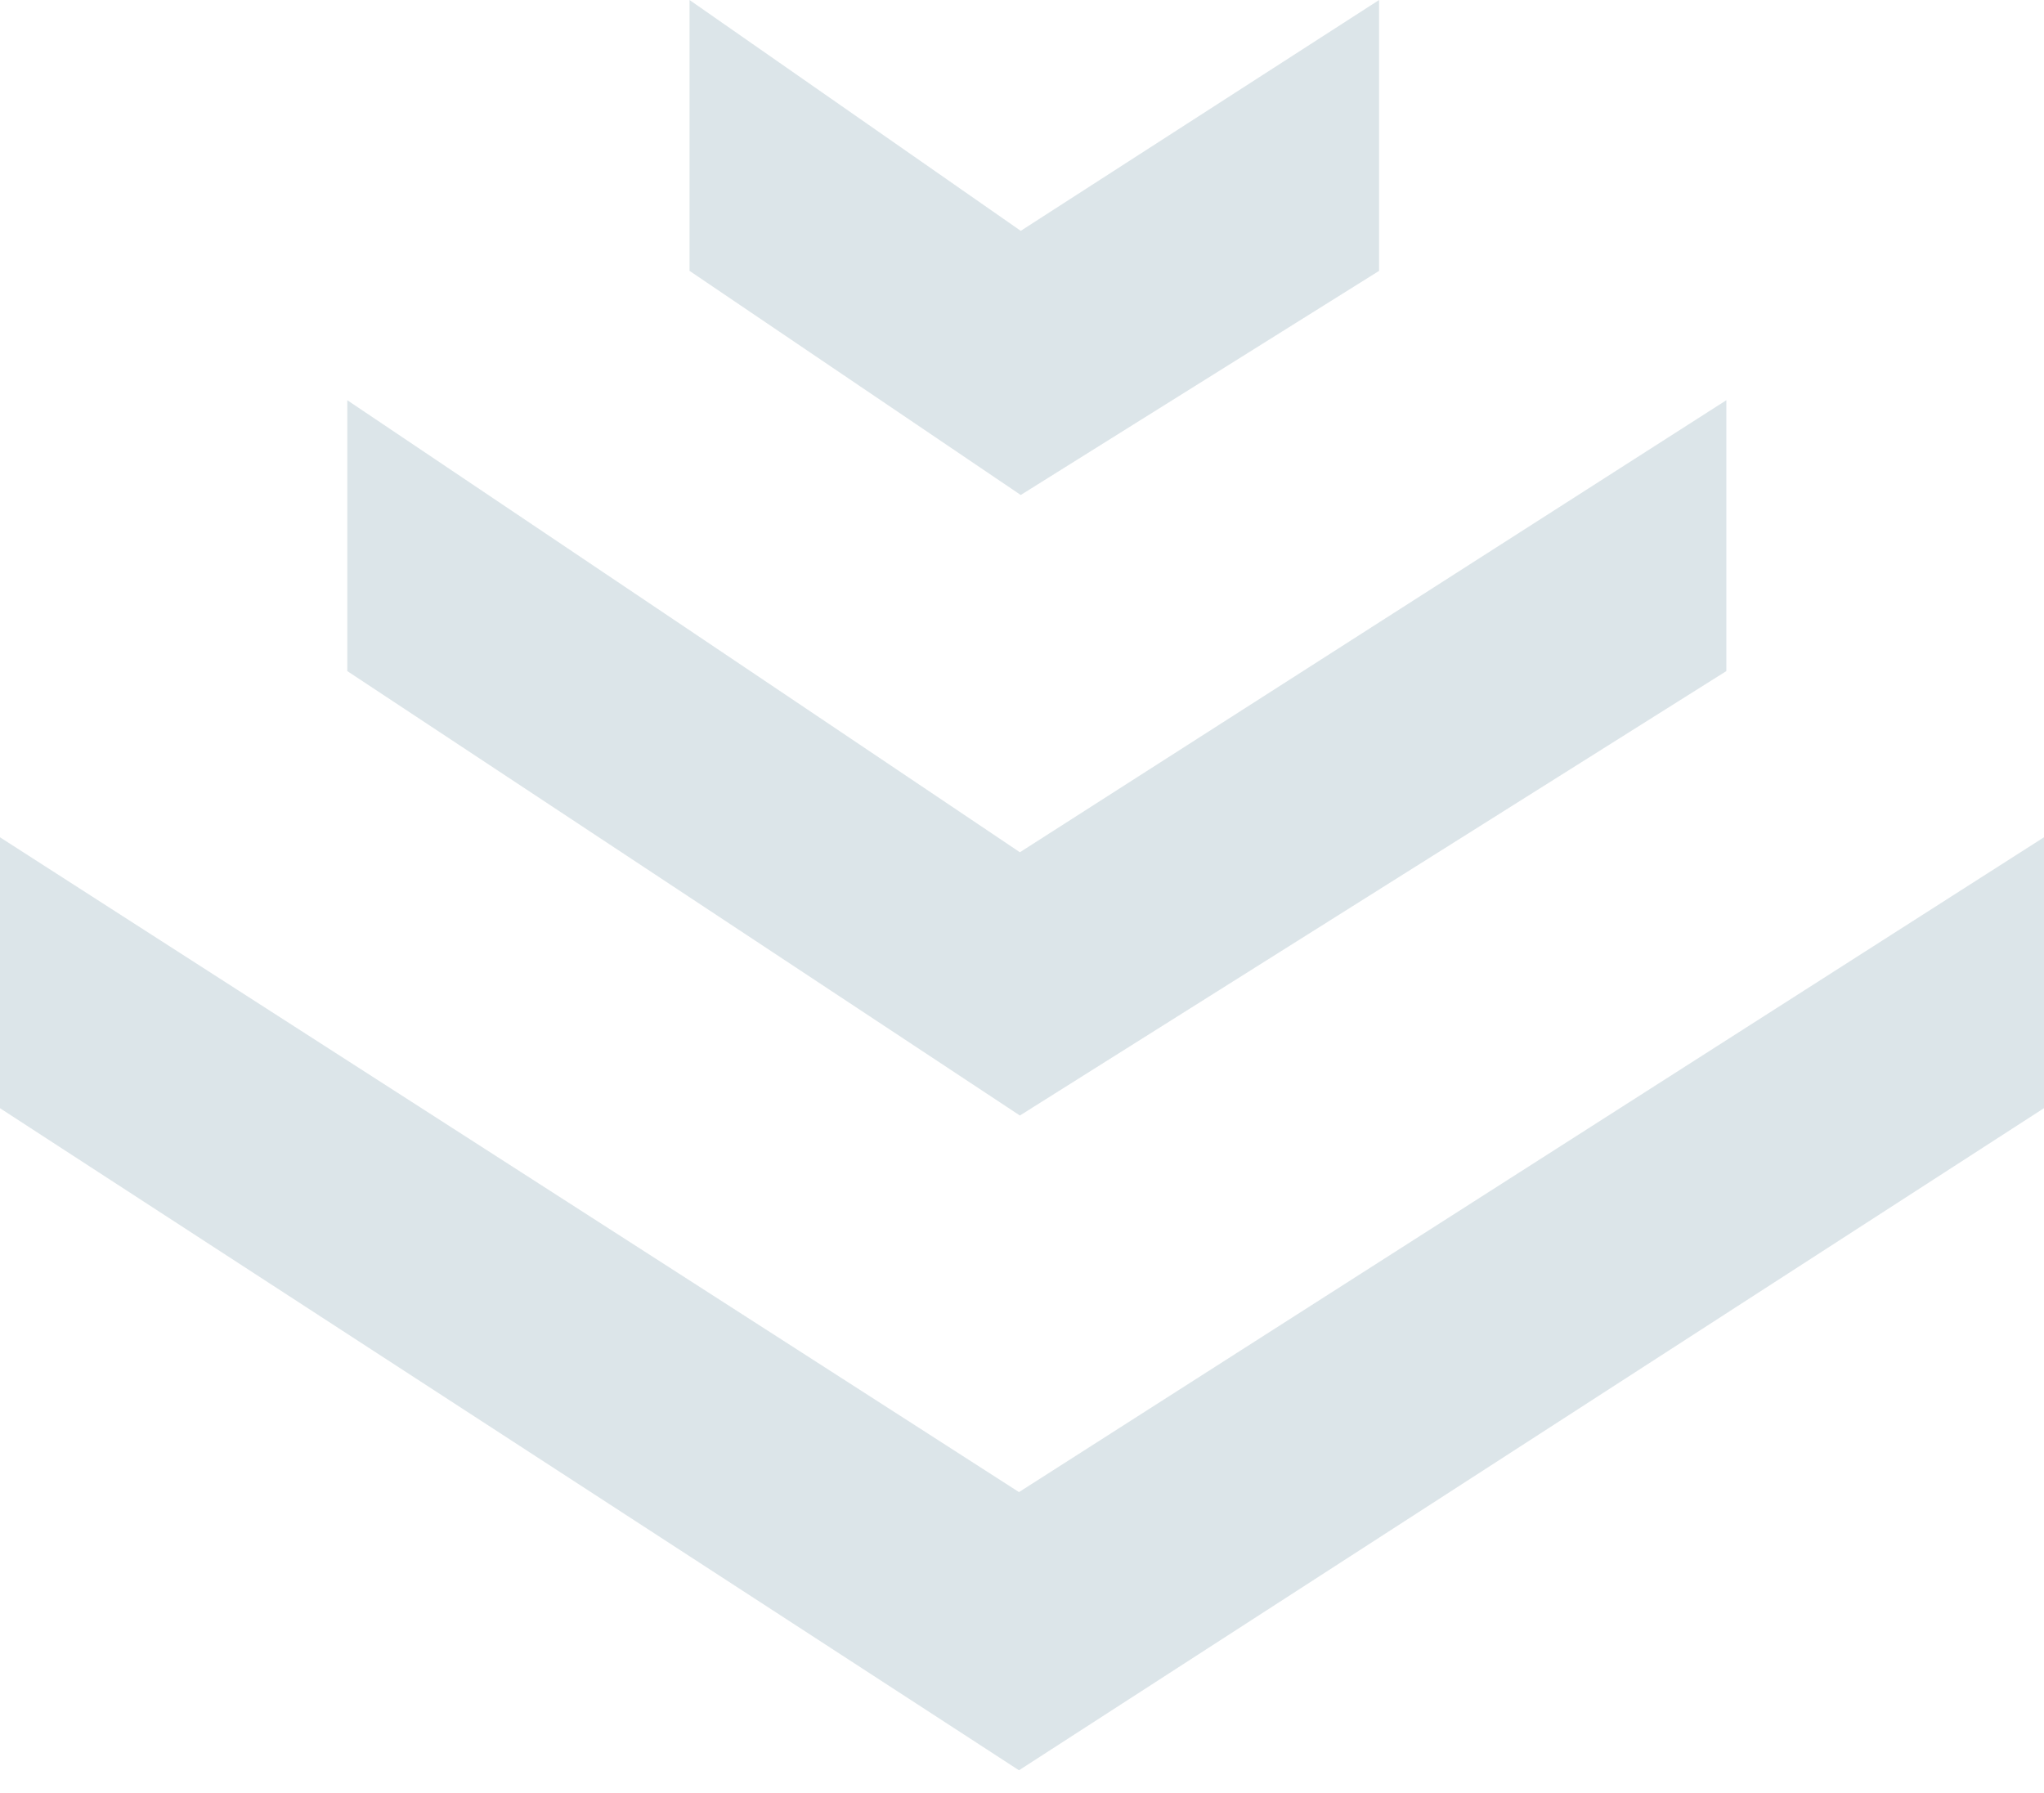
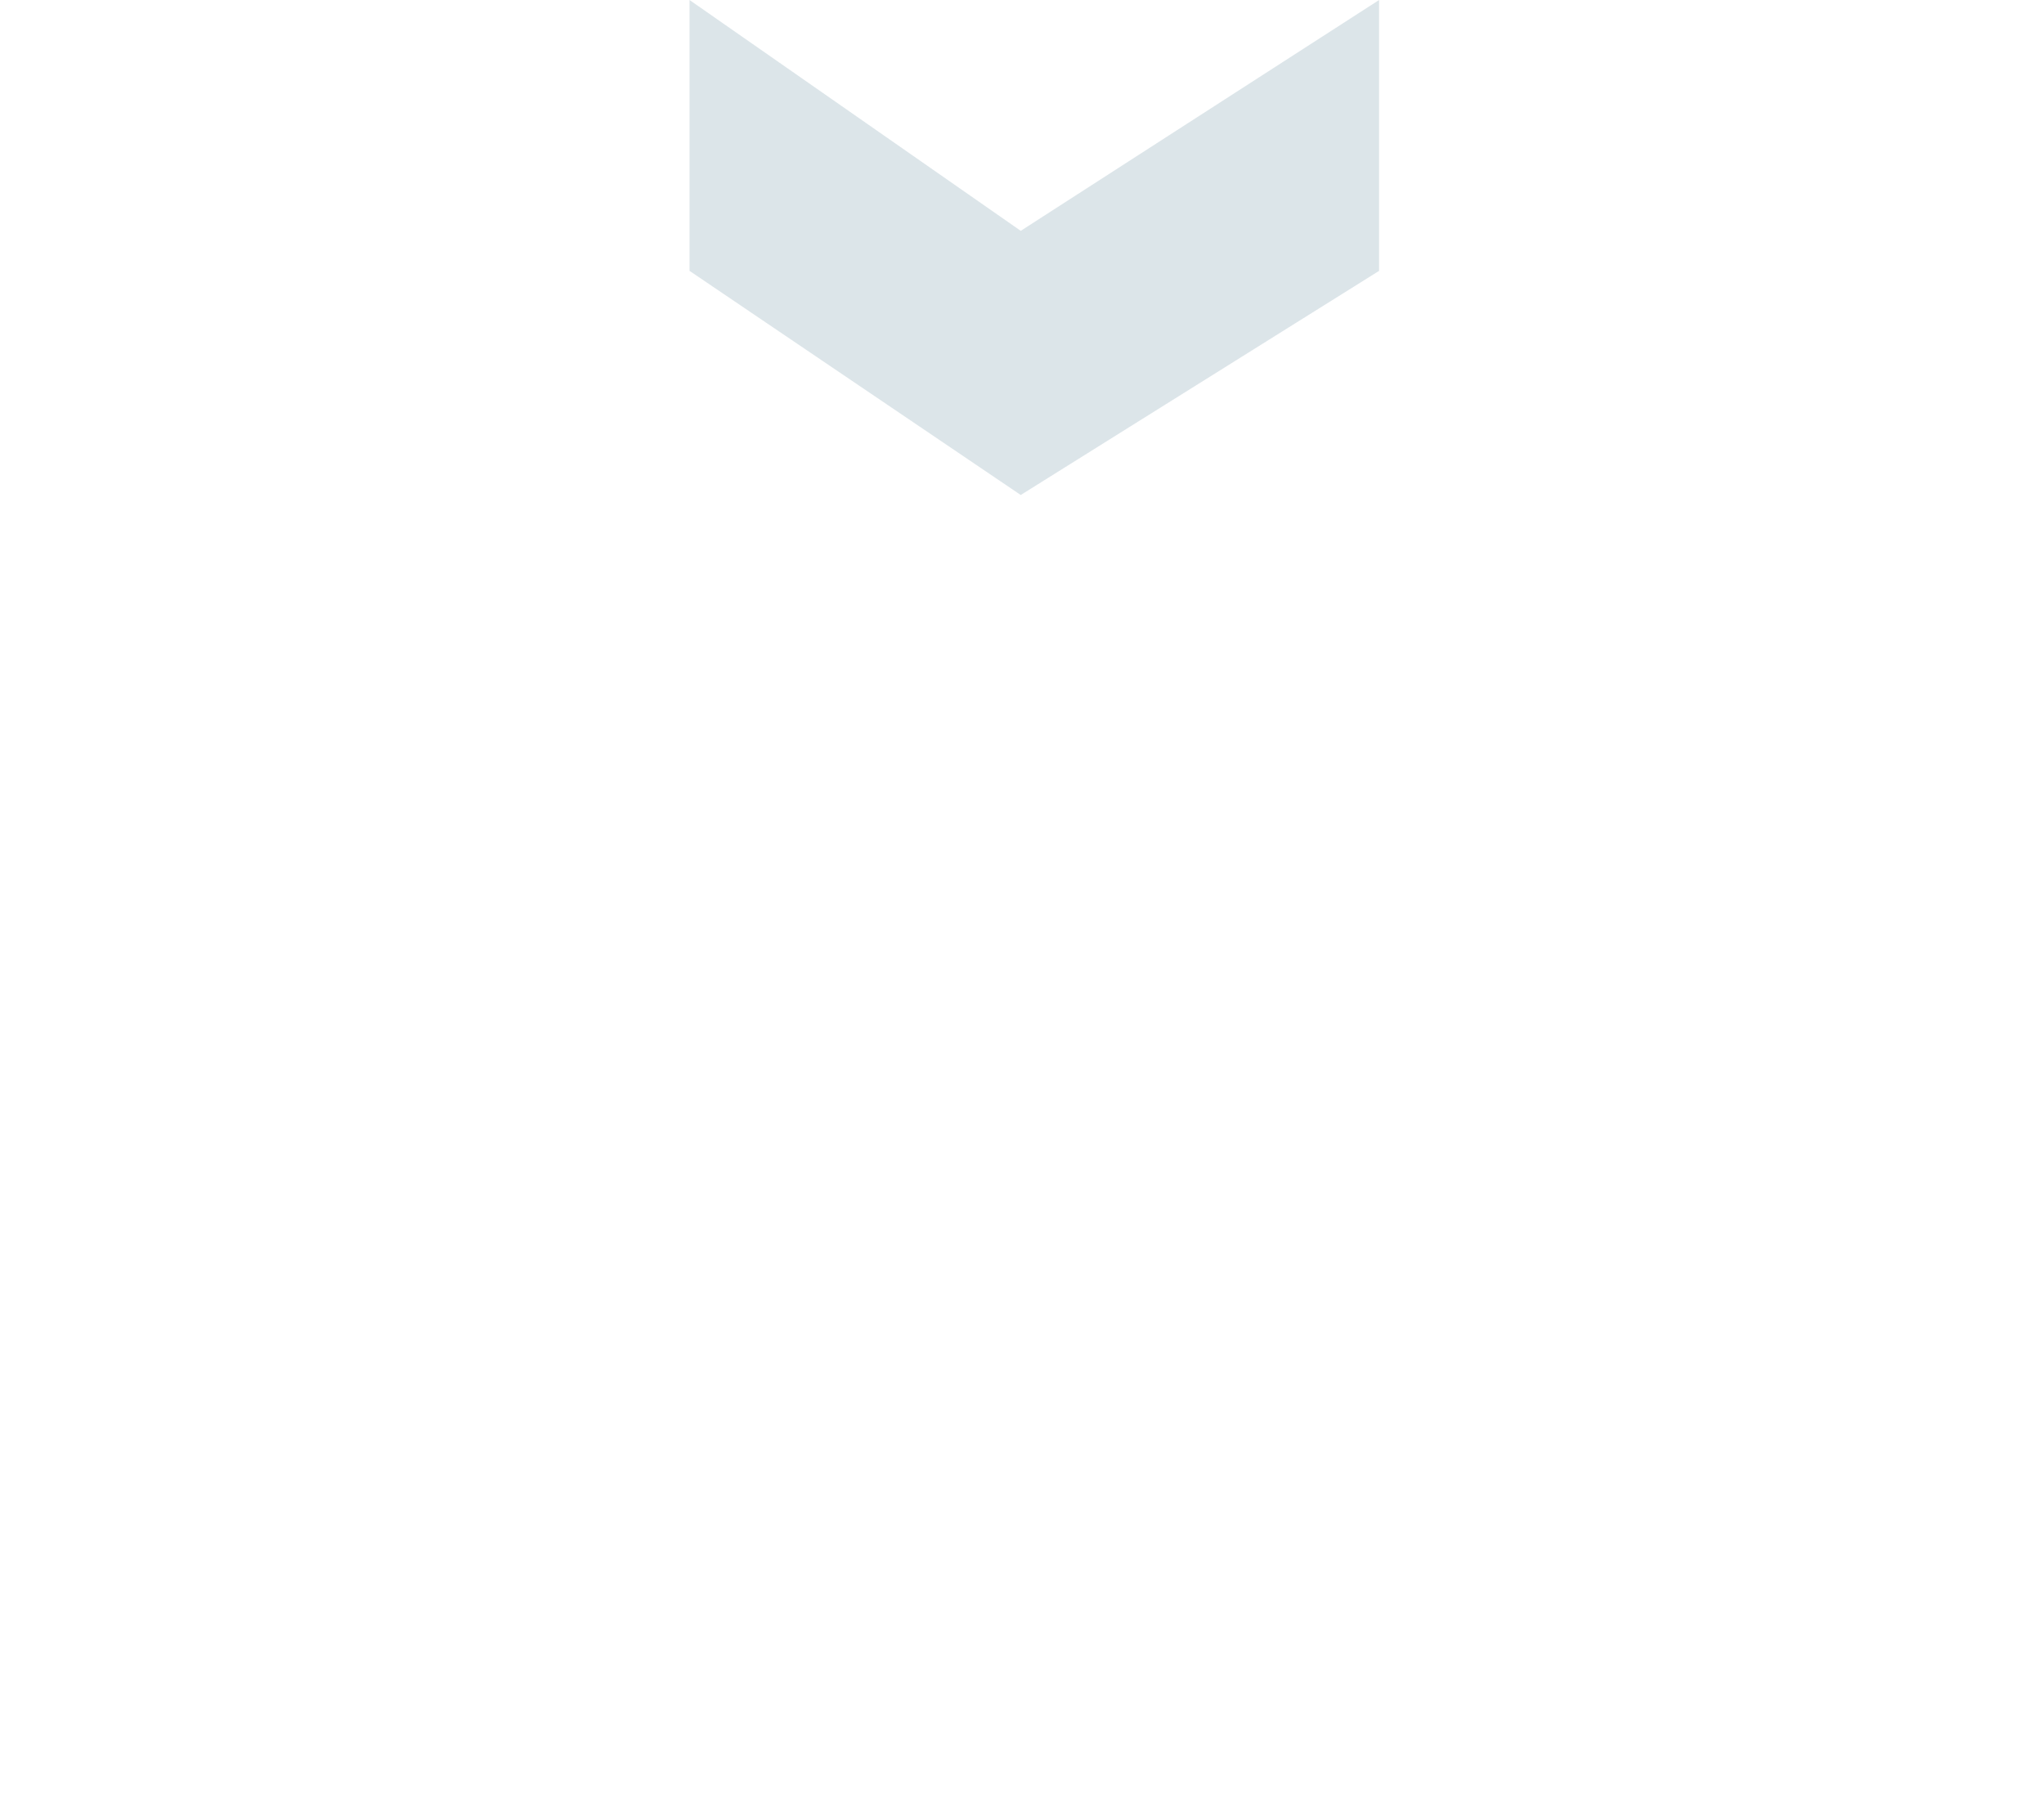
<svg xmlns="http://www.w3.org/2000/svg" width="57" height="50" fill="none">
  <g opacity=".8" fill="#2C637A" fill-opacity=".2">
-     <path d="M0 30.904v-7.555l28.416 18.26L57 23.348v7.555L28.416 49.367 0 30.904z" />
-     <path d="M9.684 18.714V11.16l18.757 12.606L48.142 11.16v7.554L28.441 31.108 9.684 18.714z" />
    <path d="M19.229 7.554V0l9.236 6.437L38.458 0v7.554l-9.993 6.25-9.236-6.25z" />
  </g>
</svg>